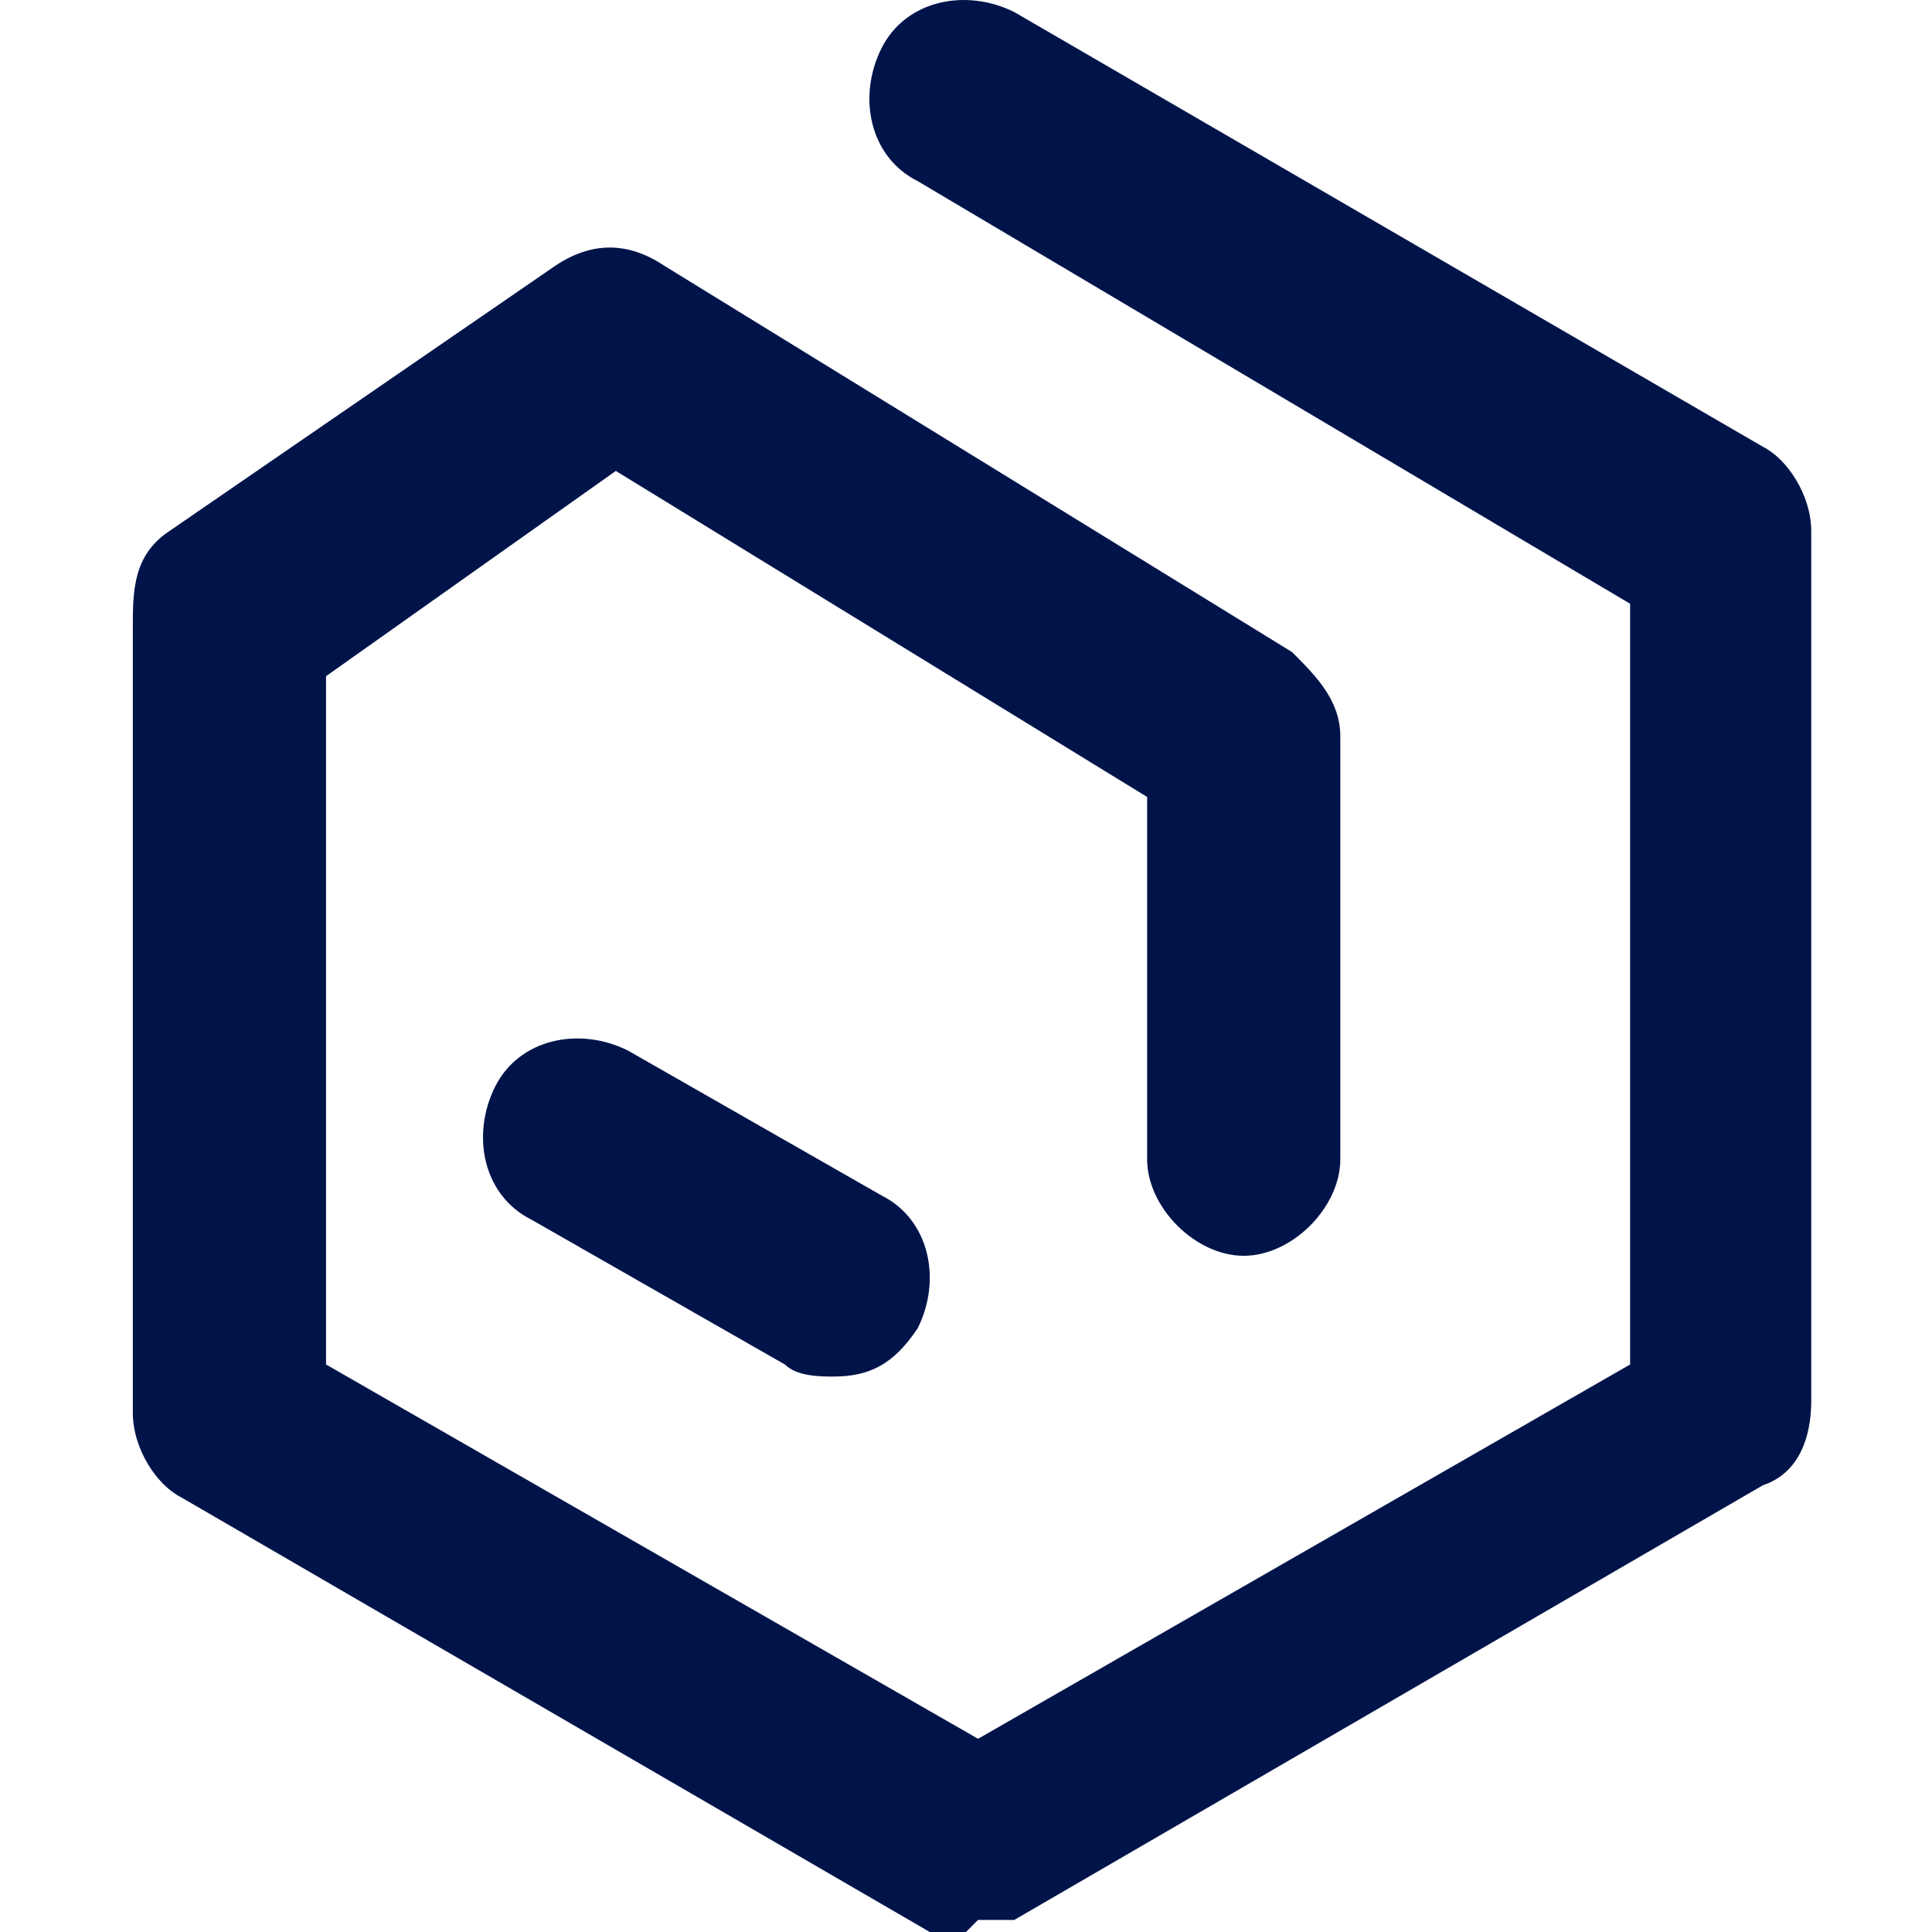
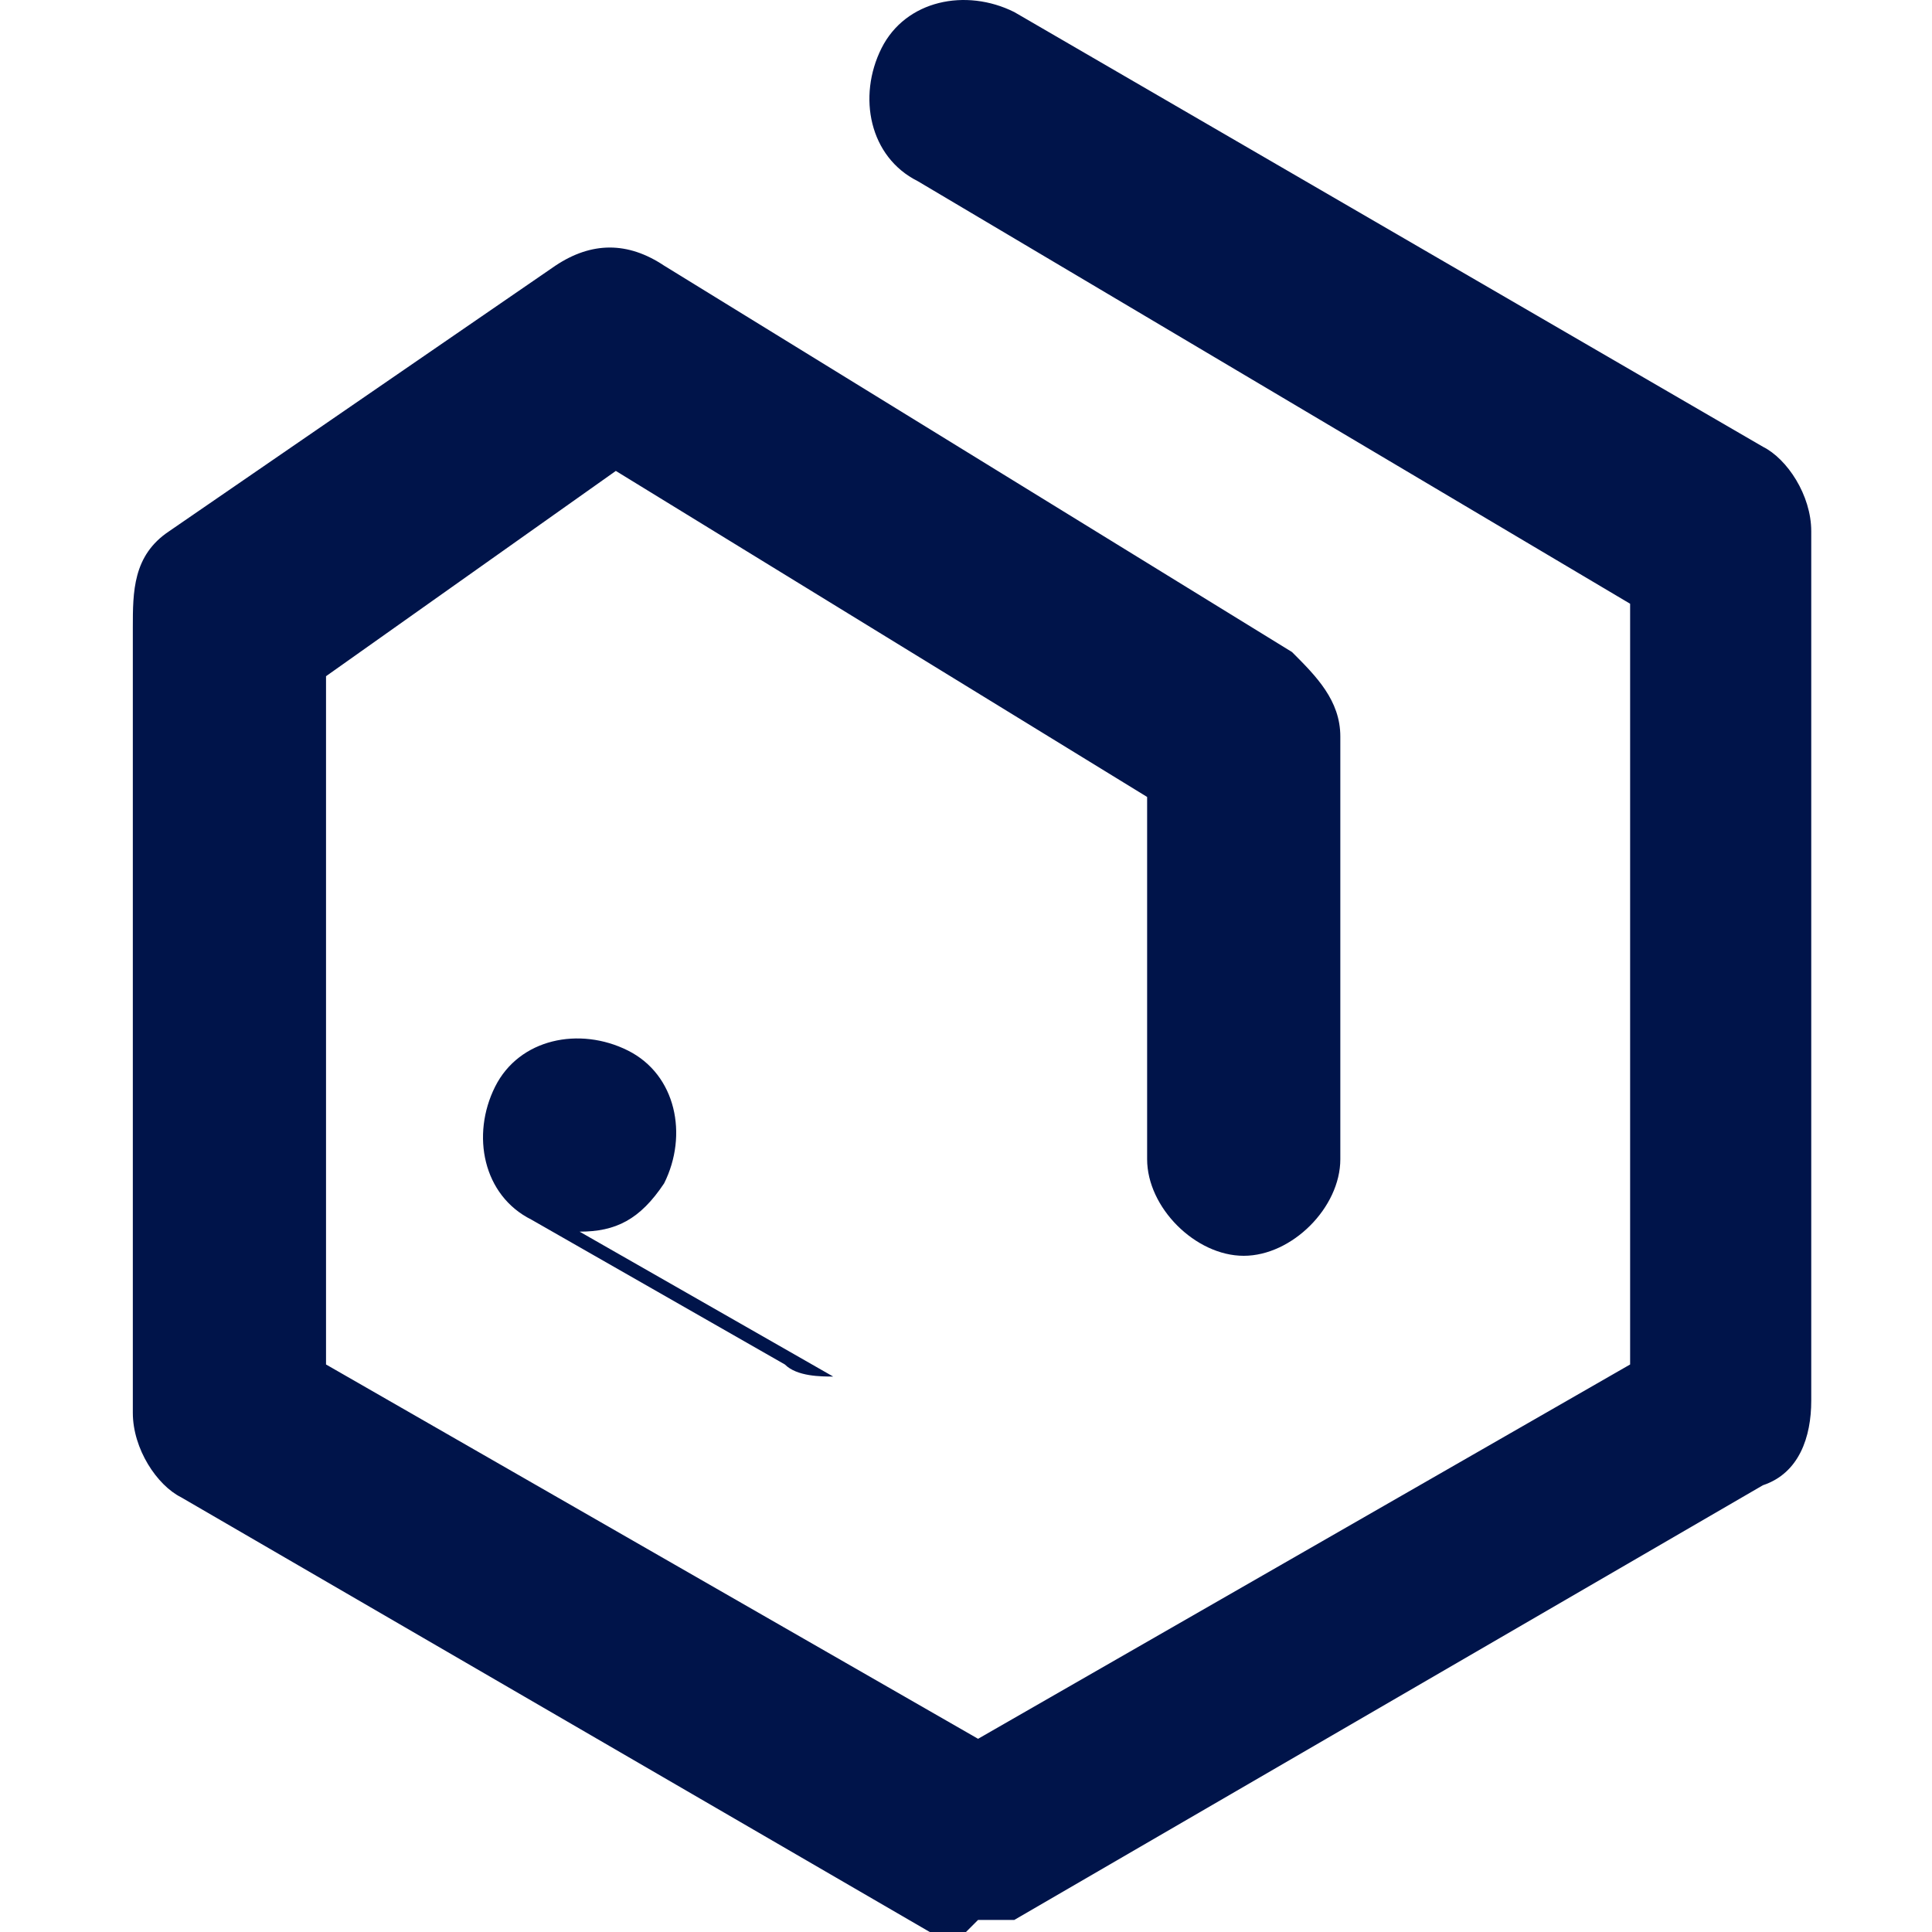
<svg xmlns="http://www.w3.org/2000/svg" version="1.1" viewBox="0 0 16 16">
  <defs>
    <style>
      .cls-1 {
        fill-opacity: 0;
      }

      .cls-1, .cls-2 {
        fill: #00144a;
      }
    </style>
  </defs>
  <g>
    <g id="Layer_2">
      <g id="Icons_16px">
        <g id="product">
-           <rect class="cls-1" y="0" width="16" height="16" />
-           <path class="cls-2" d="M8,16c-.1,0-.2,0-.3,0,0,0,0,0,0,0l-6.2-3.6c-.2-.1-.4-.4-.4-.7v-6.5c0-.3,0-.6.3-.8l3.2-2.2c.3-.2.6-.2.9,0l5.2,3.2c.2.2.4.4.4.7v3.5c0,.4-.4.8-.8.8-.4,0-.8-.4-.8-.8v-3s-4.4-2.7-4.4-2.7l-2.4,1.7v5.7l5.4,3.1,5.4-3.1v-6.3L7.6,1.5c-.4-.2-.5-.7-.3-1.1.2-.4.7-.5,1.1-.3l6.2,3.6c.2.1.4.4.4.7v7.2c0,.3-.1.6-.4.7l-6.2,3.6s0,0,0,0c-.1,0-.2,0-.3,0ZM6.9,11.4c-.1,0-.3,0-.4-.1l-2.1-1.2c-.4-.2-.5-.7-.3-1.1.2-.4.7-.5,1.1-.3l2.1,1.2c.4.2.5.7.3,1.1-.2.3-.4.4-.7.4Z" />
+           <path class="cls-2" d="M8,16c-.1,0-.2,0-.3,0,0,0,0,0,0,0l-6.2-3.6c-.2-.1-.4-.4-.4-.7v-6.5c0-.3,0-.6.3-.8l3.2-2.2c.3-.2.6-.2.9,0l5.2,3.2c.2.2.4.4.4.7v3.5c0,.4-.4.8-.8.8-.4,0-.8-.4-.8-.8v-3s-4.4-2.7-4.4-2.7l-2.4,1.7v5.7l5.4,3.1,5.4-3.1v-6.3L7.6,1.5c-.4-.2-.5-.7-.3-1.1.2-.4.7-.5,1.1-.3l6.2,3.6c.2.1.4.4.4.7v7.2c0,.3-.1.6-.4.7l-6.2,3.6s0,0,0,0c-.1,0-.2,0-.3,0ZM6.9,11.4c-.1,0-.3,0-.4-.1l-2.1-1.2c-.4-.2-.5-.7-.3-1.1.2-.4.7-.5,1.1-.3c.4.2.5.7.3,1.1-.2.3-.4.4-.7.4Z" />
        </g>
      </g>
    </g>
  </g>
</svg>